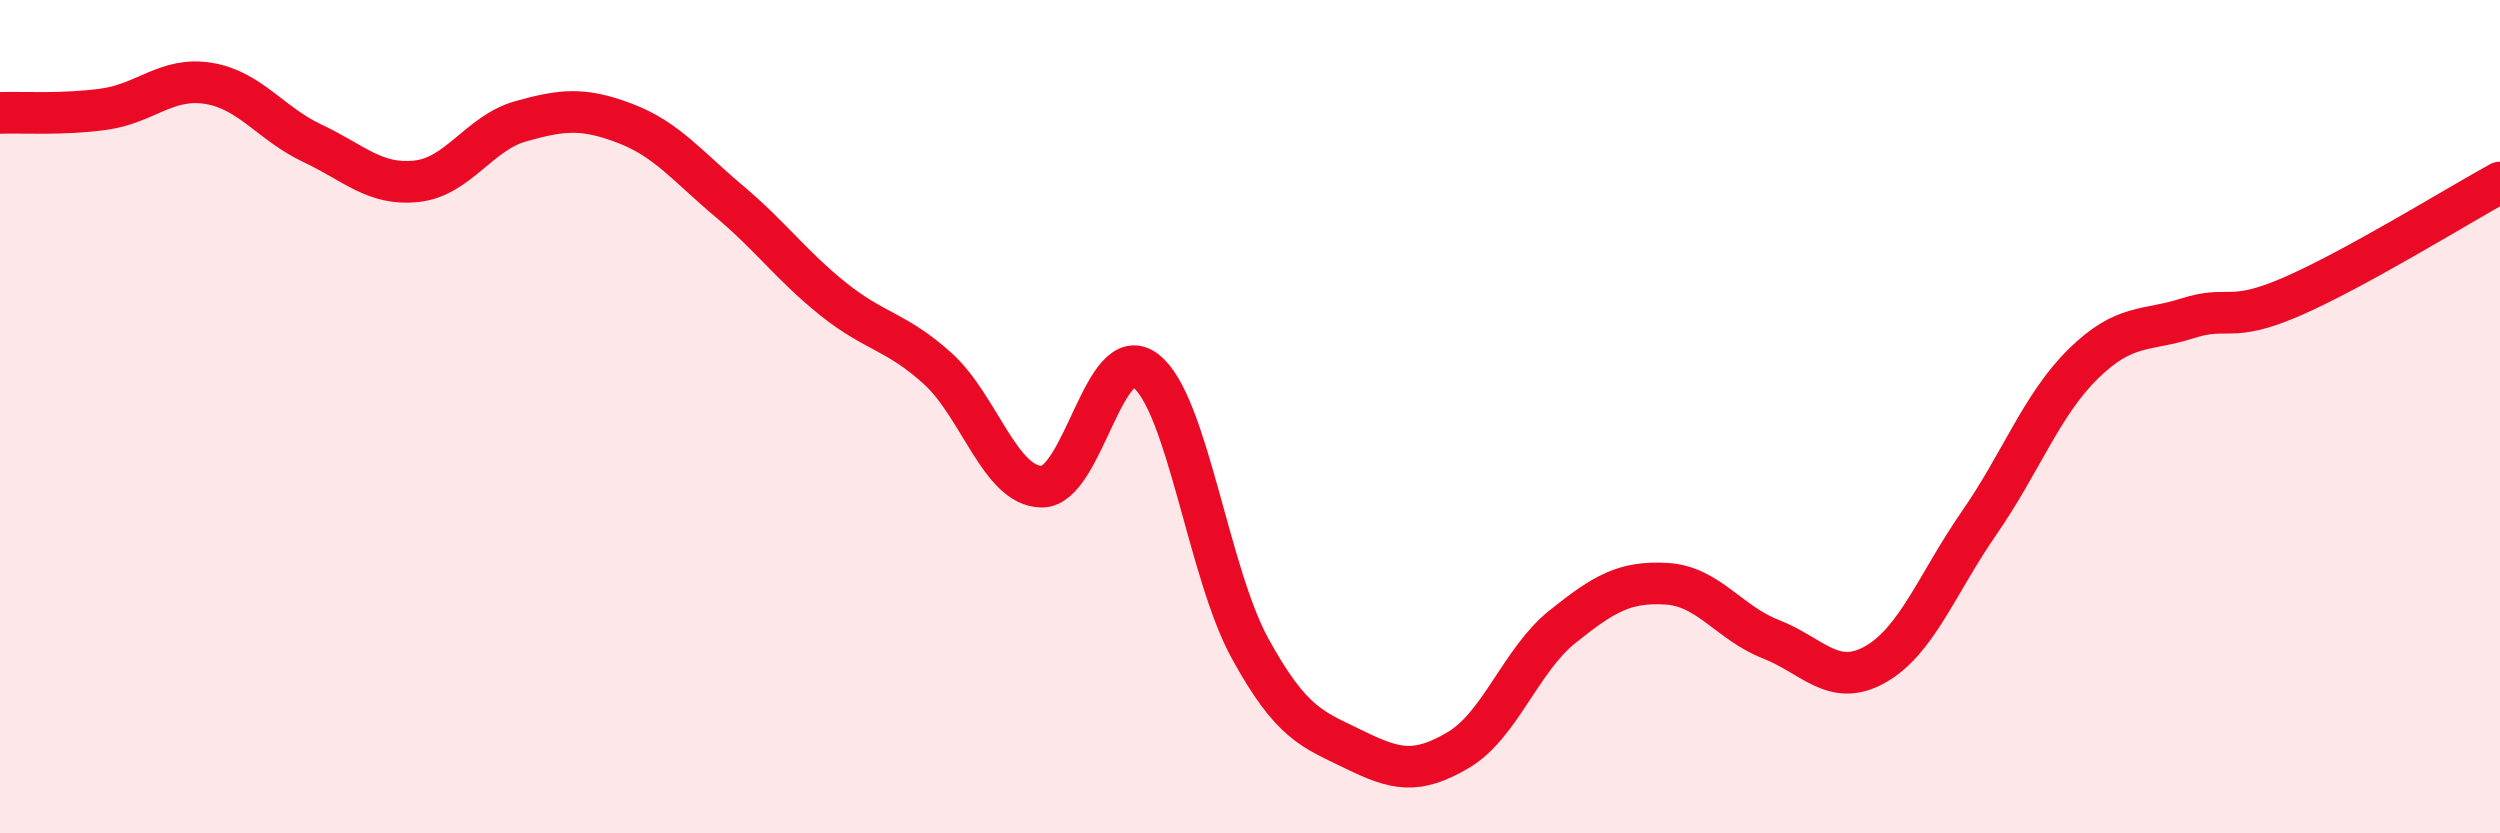
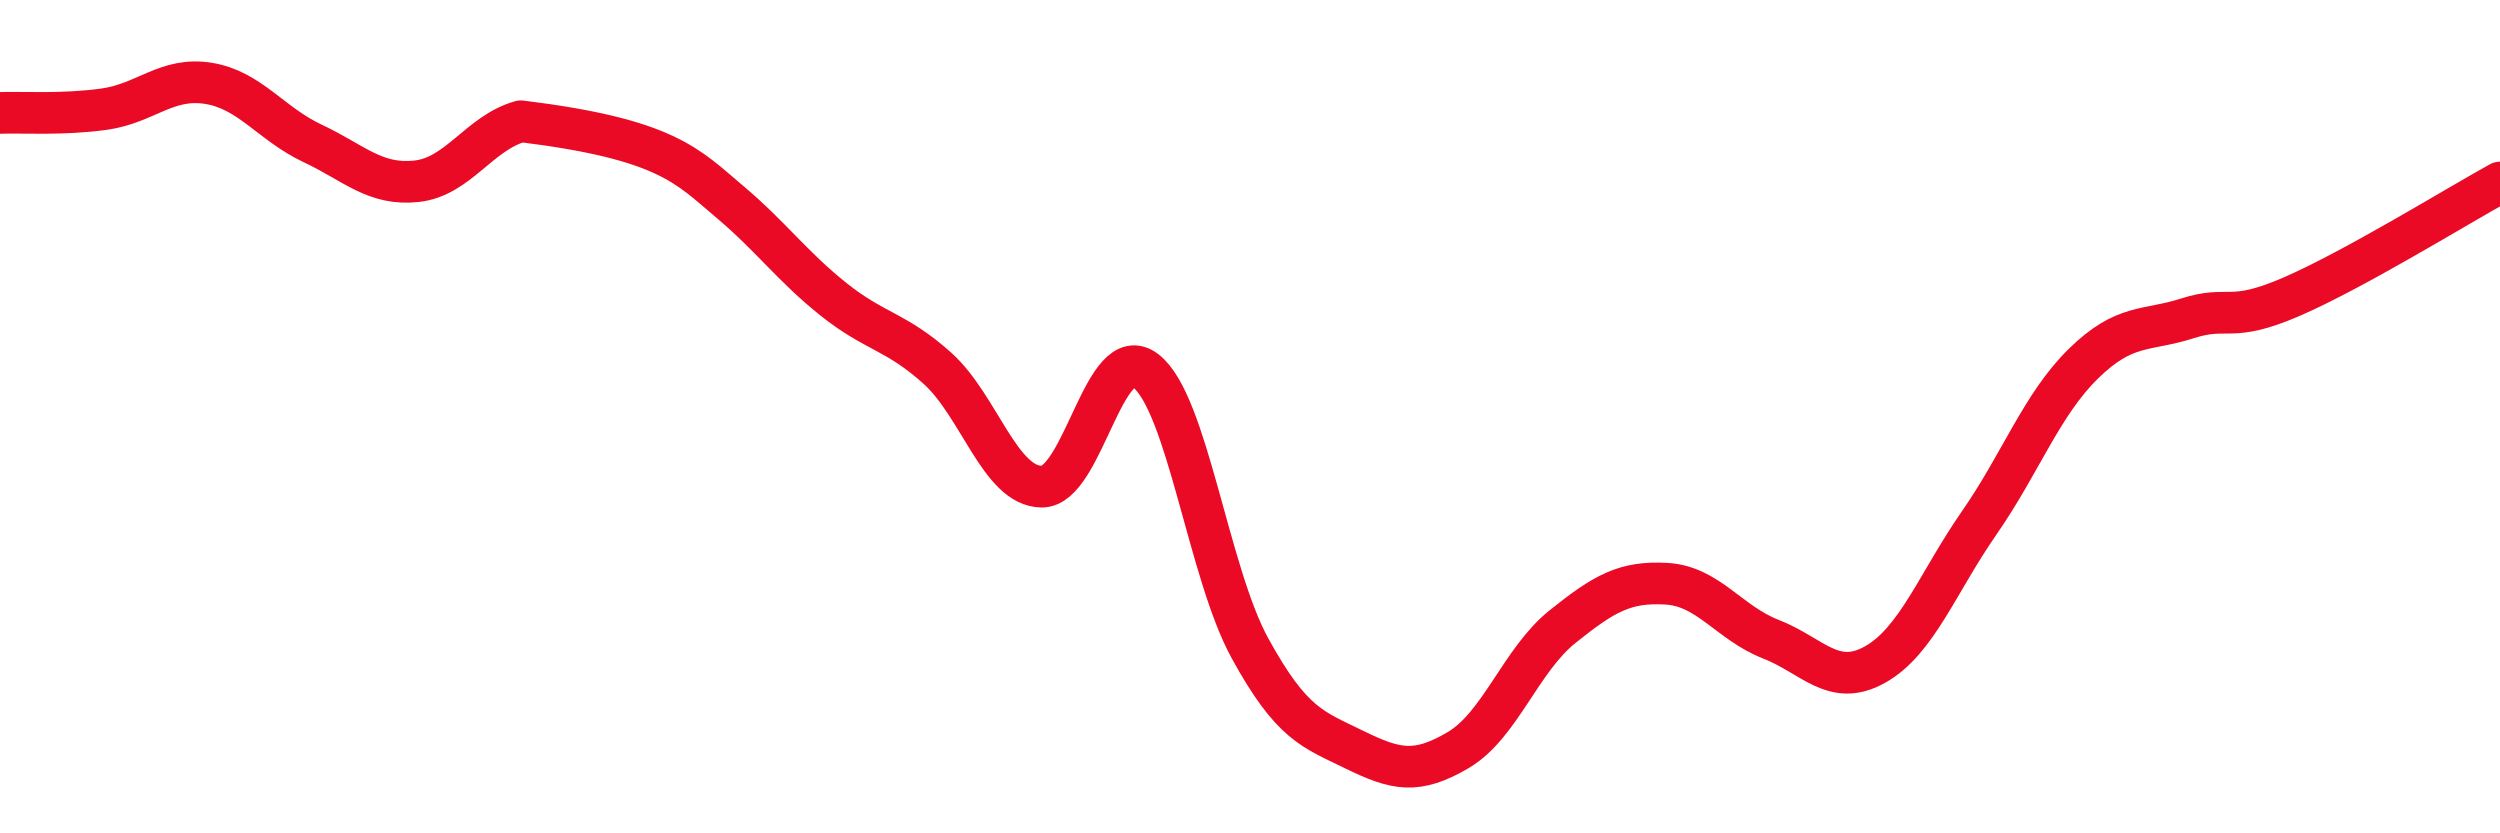
<svg xmlns="http://www.w3.org/2000/svg" width="60" height="20" viewBox="0 0 60 20">
-   <path d="M 0,2.71 C 0.5,2.69 1.5,2.76 2.5,2.62 C 3.5,2.48 4,1.84 5,2 C 6,2.16 6.5,2.97 7.5,3.44 C 8.5,3.91 9,4.46 10,4.35 C 11,4.24 11.5,3.19 12.5,2.91 C 13.5,2.63 14,2.58 15,2.96 C 16,3.34 16.5,3.99 17.5,4.83 C 18.5,5.67 19,6.38 20,7.18 C 21,7.98 21.5,7.94 22.5,8.84 C 23.5,9.74 24,11.67 25,11.68 C 26,11.69 26.5,8.12 27.5,8.9 C 28.5,9.68 29,13.74 30,15.56 C 31,17.38 31.5,17.5 32.5,17.99 C 33.5,18.48 34,18.59 35,18 C 36,17.41 36.5,15.84 37.5,15.04 C 38.5,14.24 39,13.95 40,14.01 C 41,14.07 41.5,14.95 42.5,15.34 C 43.5,15.73 44,16.51 45,15.95 C 46,15.39 46.5,13.99 47.5,12.55 C 48.5,11.11 49,9.71 50,8.73 C 51,7.75 51.5,7.96 52.5,7.64 C 53.5,7.32 53.5,7.77 55,7.12 C 56.5,6.47 59,4.93 60,4.38L60 20L0 20Z" fill="#EB0A25" opacity="0.1" stroke-linecap="round" stroke-linejoin="round" />
-   <path d="M 0,2.71 C 0.5,2.69 1.5,2.76 2.5,2.62 C 3.5,2.48 4,1.84 5,2 C 6,2.16 6.5,2.97 7.5,3.44 C 8.5,3.91 9,4.46 10,4.35 C 11,4.24 11.5,3.19 12.5,2.91 C 13.5,2.63 14,2.58 15,2.96 C 16,3.34 16.5,3.99 17.5,4.83 C 18.5,5.67 19,6.38 20,7.18 C 21,7.98 21.5,7.94 22.5,8.84 C 23.5,9.74 24,11.67 25,11.68 C 26,11.69 26.5,8.12 27.5,8.9 C 28.5,9.68 29,13.74 30,15.56 C 31,17.38 31.5,17.5 32.5,17.99 C 33.5,18.48 34,18.59 35,18 C 36,17.41 36.5,15.84 37.5,15.04 C 38.5,14.24 39,13.95 40,14.01 C 41,14.07 41.5,14.95 42.5,15.34 C 43.5,15.73 44,16.51 45,15.95 C 46,15.39 46.5,13.99 47.5,12.55 C 48.5,11.11 49,9.71 50,8.73 C 51,7.75 51.5,7.96 52.5,7.64 C 53.5,7.32 53.5,7.77 55,7.12 C 56.5,6.47 59,4.93 60,4.38" stroke="#EB0A25" stroke-width="1" fill="none" stroke-linecap="round" stroke-linejoin="round" />
+   <path d="M 0,2.71 C 0.5,2.69 1.5,2.76 2.5,2.62 C 3.5,2.48 4,1.84 5,2 C 6,2.16 6.5,2.97 7.5,3.44 C 8.5,3.91 9,4.46 10,4.35 C 11,4.24 11.5,3.19 12.5,2.91 C 16,3.34 16.5,3.99 17.5,4.83 C 18.5,5.67 19,6.38 20,7.18 C 21,7.98 21.5,7.94 22.5,8.84 C 23.5,9.74 24,11.67 25,11.68 C 26,11.69 26.5,8.12 27.5,8.9 C 28.5,9.68 29,13.74 30,15.56 C 31,17.38 31.5,17.5 32.5,17.99 C 33.5,18.48 34,18.59 35,18 C 36,17.41 36.5,15.84 37.5,15.04 C 38.5,14.24 39,13.95 40,14.01 C 41,14.07 41.5,14.95 42.5,15.34 C 43.5,15.73 44,16.51 45,15.95 C 46,15.39 46.5,13.99 47.5,12.55 C 48.5,11.11 49,9.71 50,8.73 C 51,7.75 51.5,7.96 52.5,7.64 C 53.5,7.32 53.5,7.77 55,7.12 C 56.5,6.47 59,4.93 60,4.38" stroke="#EB0A25" stroke-width="1" fill="none" stroke-linecap="round" stroke-linejoin="round" />
</svg>